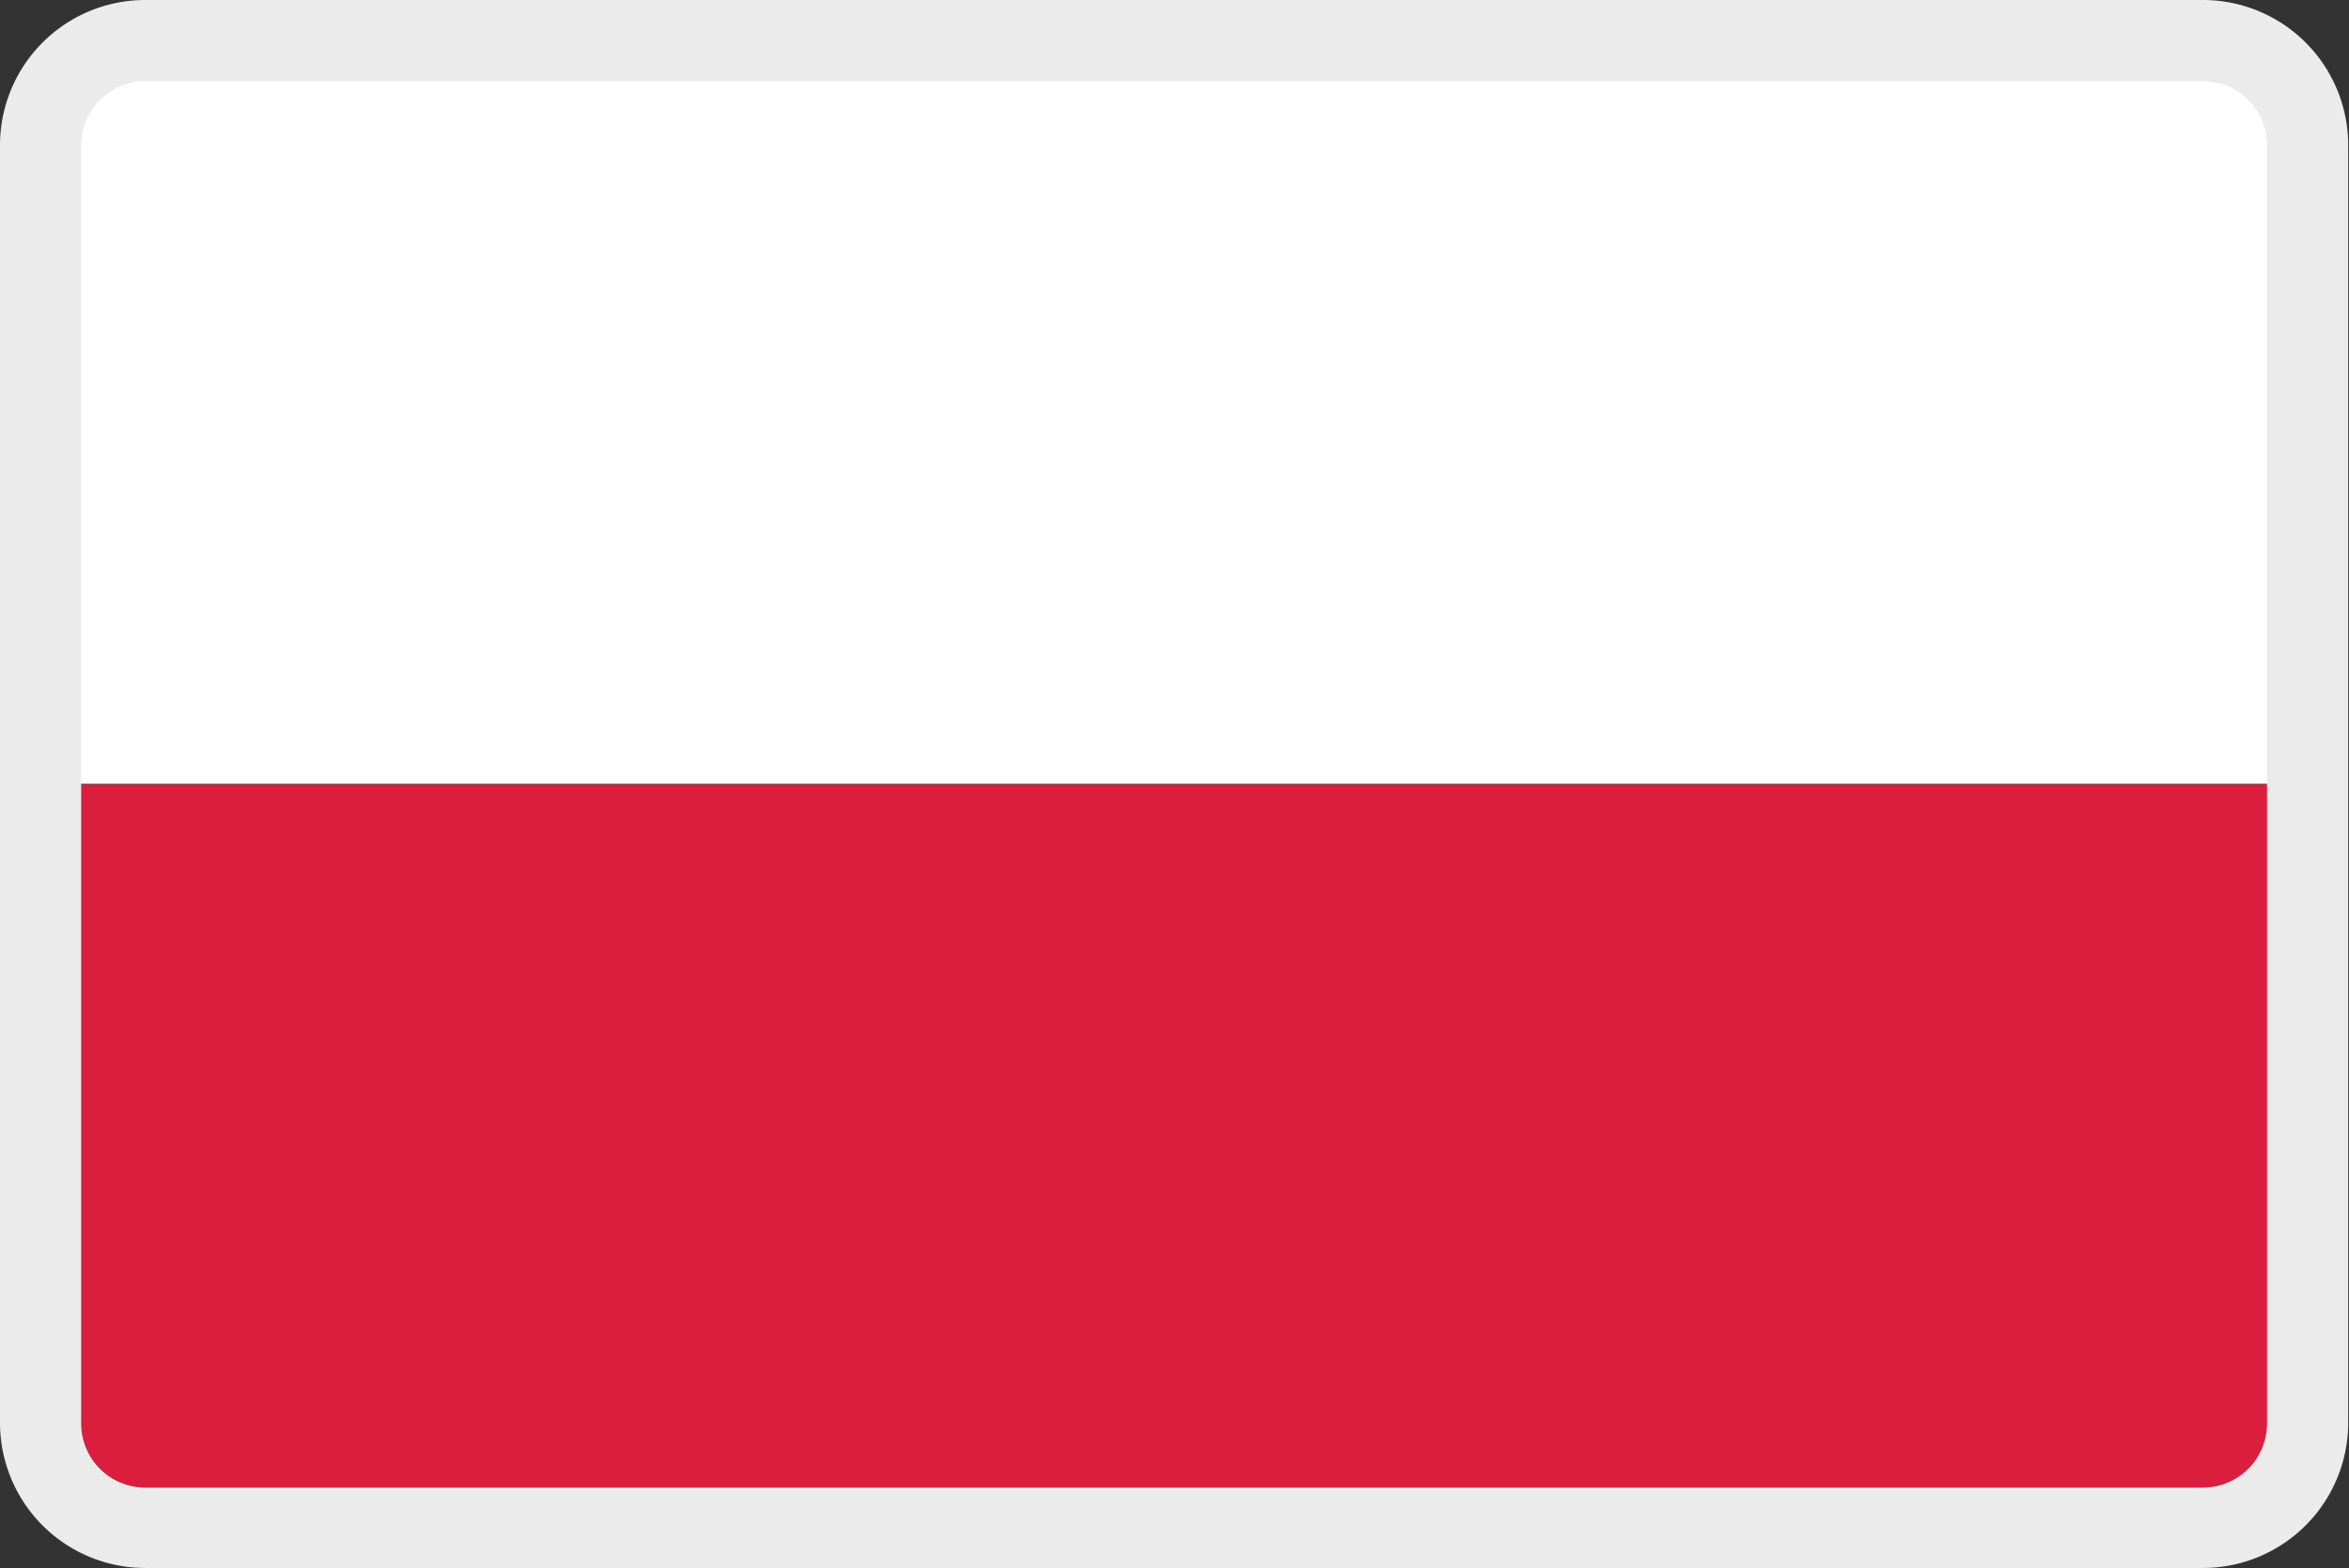
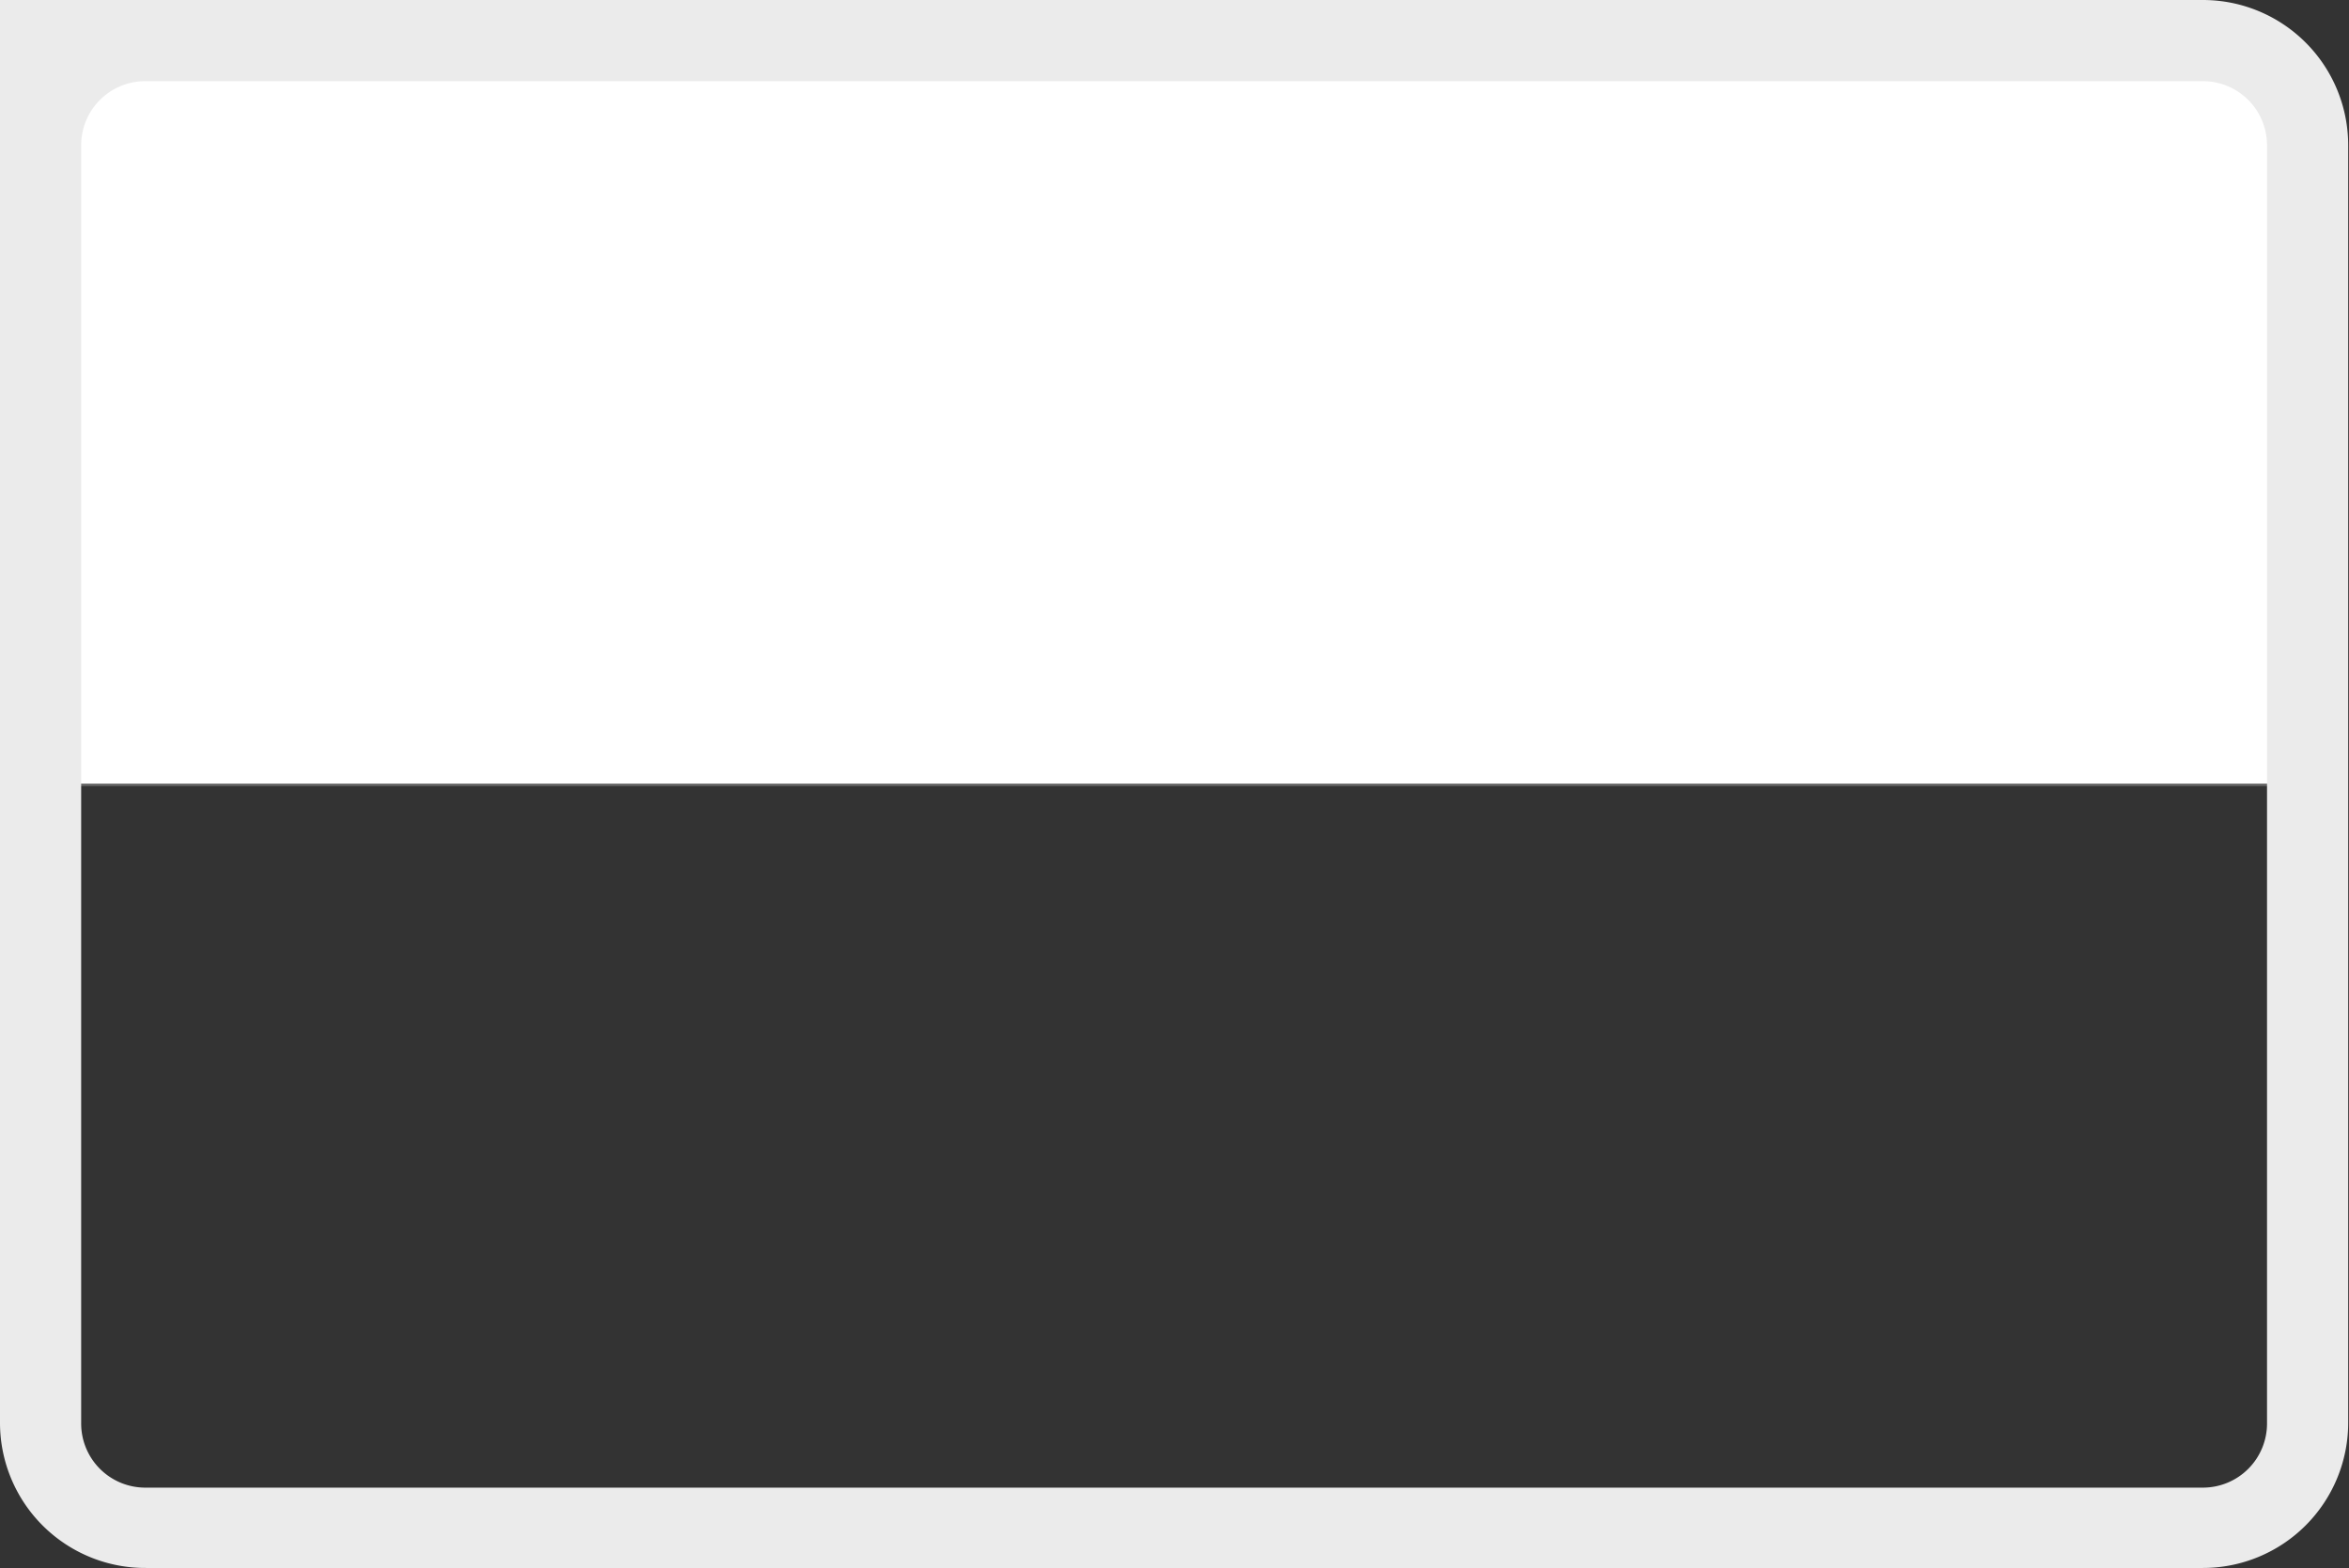
<svg xmlns="http://www.w3.org/2000/svg" viewBox="0 0 28.94 19.32">
  <rect x="0" y="0" width="28.94" height="19.32" fill="#333333" stroke="none" />
  <defs>
    <style>.cls-1{fill:none;}.cls-2{clip-path:url(#clip-path);}.cls-3{fill:#fff;stroke:#676767;stroke-width:0.03px;}.cls-4{fill:#db1e3d;}.cls-5{fill:#ebebeb;}</style>
    <clipPath id="clip-path">
      <rect class="cls-1" x="0.1" y="0.13" width="28.74" height="19.2" rx="2" ry="2" />
    </clipPath>
  </defs>
  <title>flag_poland</title>
  <g id="Layer_2" data-name="Layer 2">
    <g id="_1170px_grid" data-name="1170px grid">
      <g class="cls-2">
        <rect class="cls-3" x="0.01" y="0.01" width="28.91" height="9.66" />
-         <rect class="cls-4" x="0.01" y="9.67" width="28.91" height="9.66" />
      </g>
-       <path class="cls-5" d="M27.14,1a.79.79,0,0,1,.79.79V17.54a.79.79,0,0,1-.79.79H1.8A.79.79,0,0,1,1,17.54V1.8A.79.79,0,0,1,1.8,1H27.14m0-1H1.8A1.79,1.79,0,0,0,0,1.8V17.54A1.79,1.79,0,0,0,1.8,19.32H27.14a1.79,1.79,0,0,0,1.79-1.79V1.8A1.79,1.79,0,0,0,27.14,0Z" />
+       <path class="cls-5" d="M27.14,1a.79.79,0,0,1,.79.79V17.54a.79.79,0,0,1-.79.79H1.8A.79.79,0,0,1,1,17.54V1.8A.79.79,0,0,1,1.8,1H27.14m0-1A1.79,1.79,0,0,0,0,1.8V17.54A1.79,1.79,0,0,0,1.8,19.32H27.14a1.79,1.79,0,0,0,1.79-1.79V1.8A1.79,1.79,0,0,0,27.14,0Z" />
    </g>
  </g>
</svg>